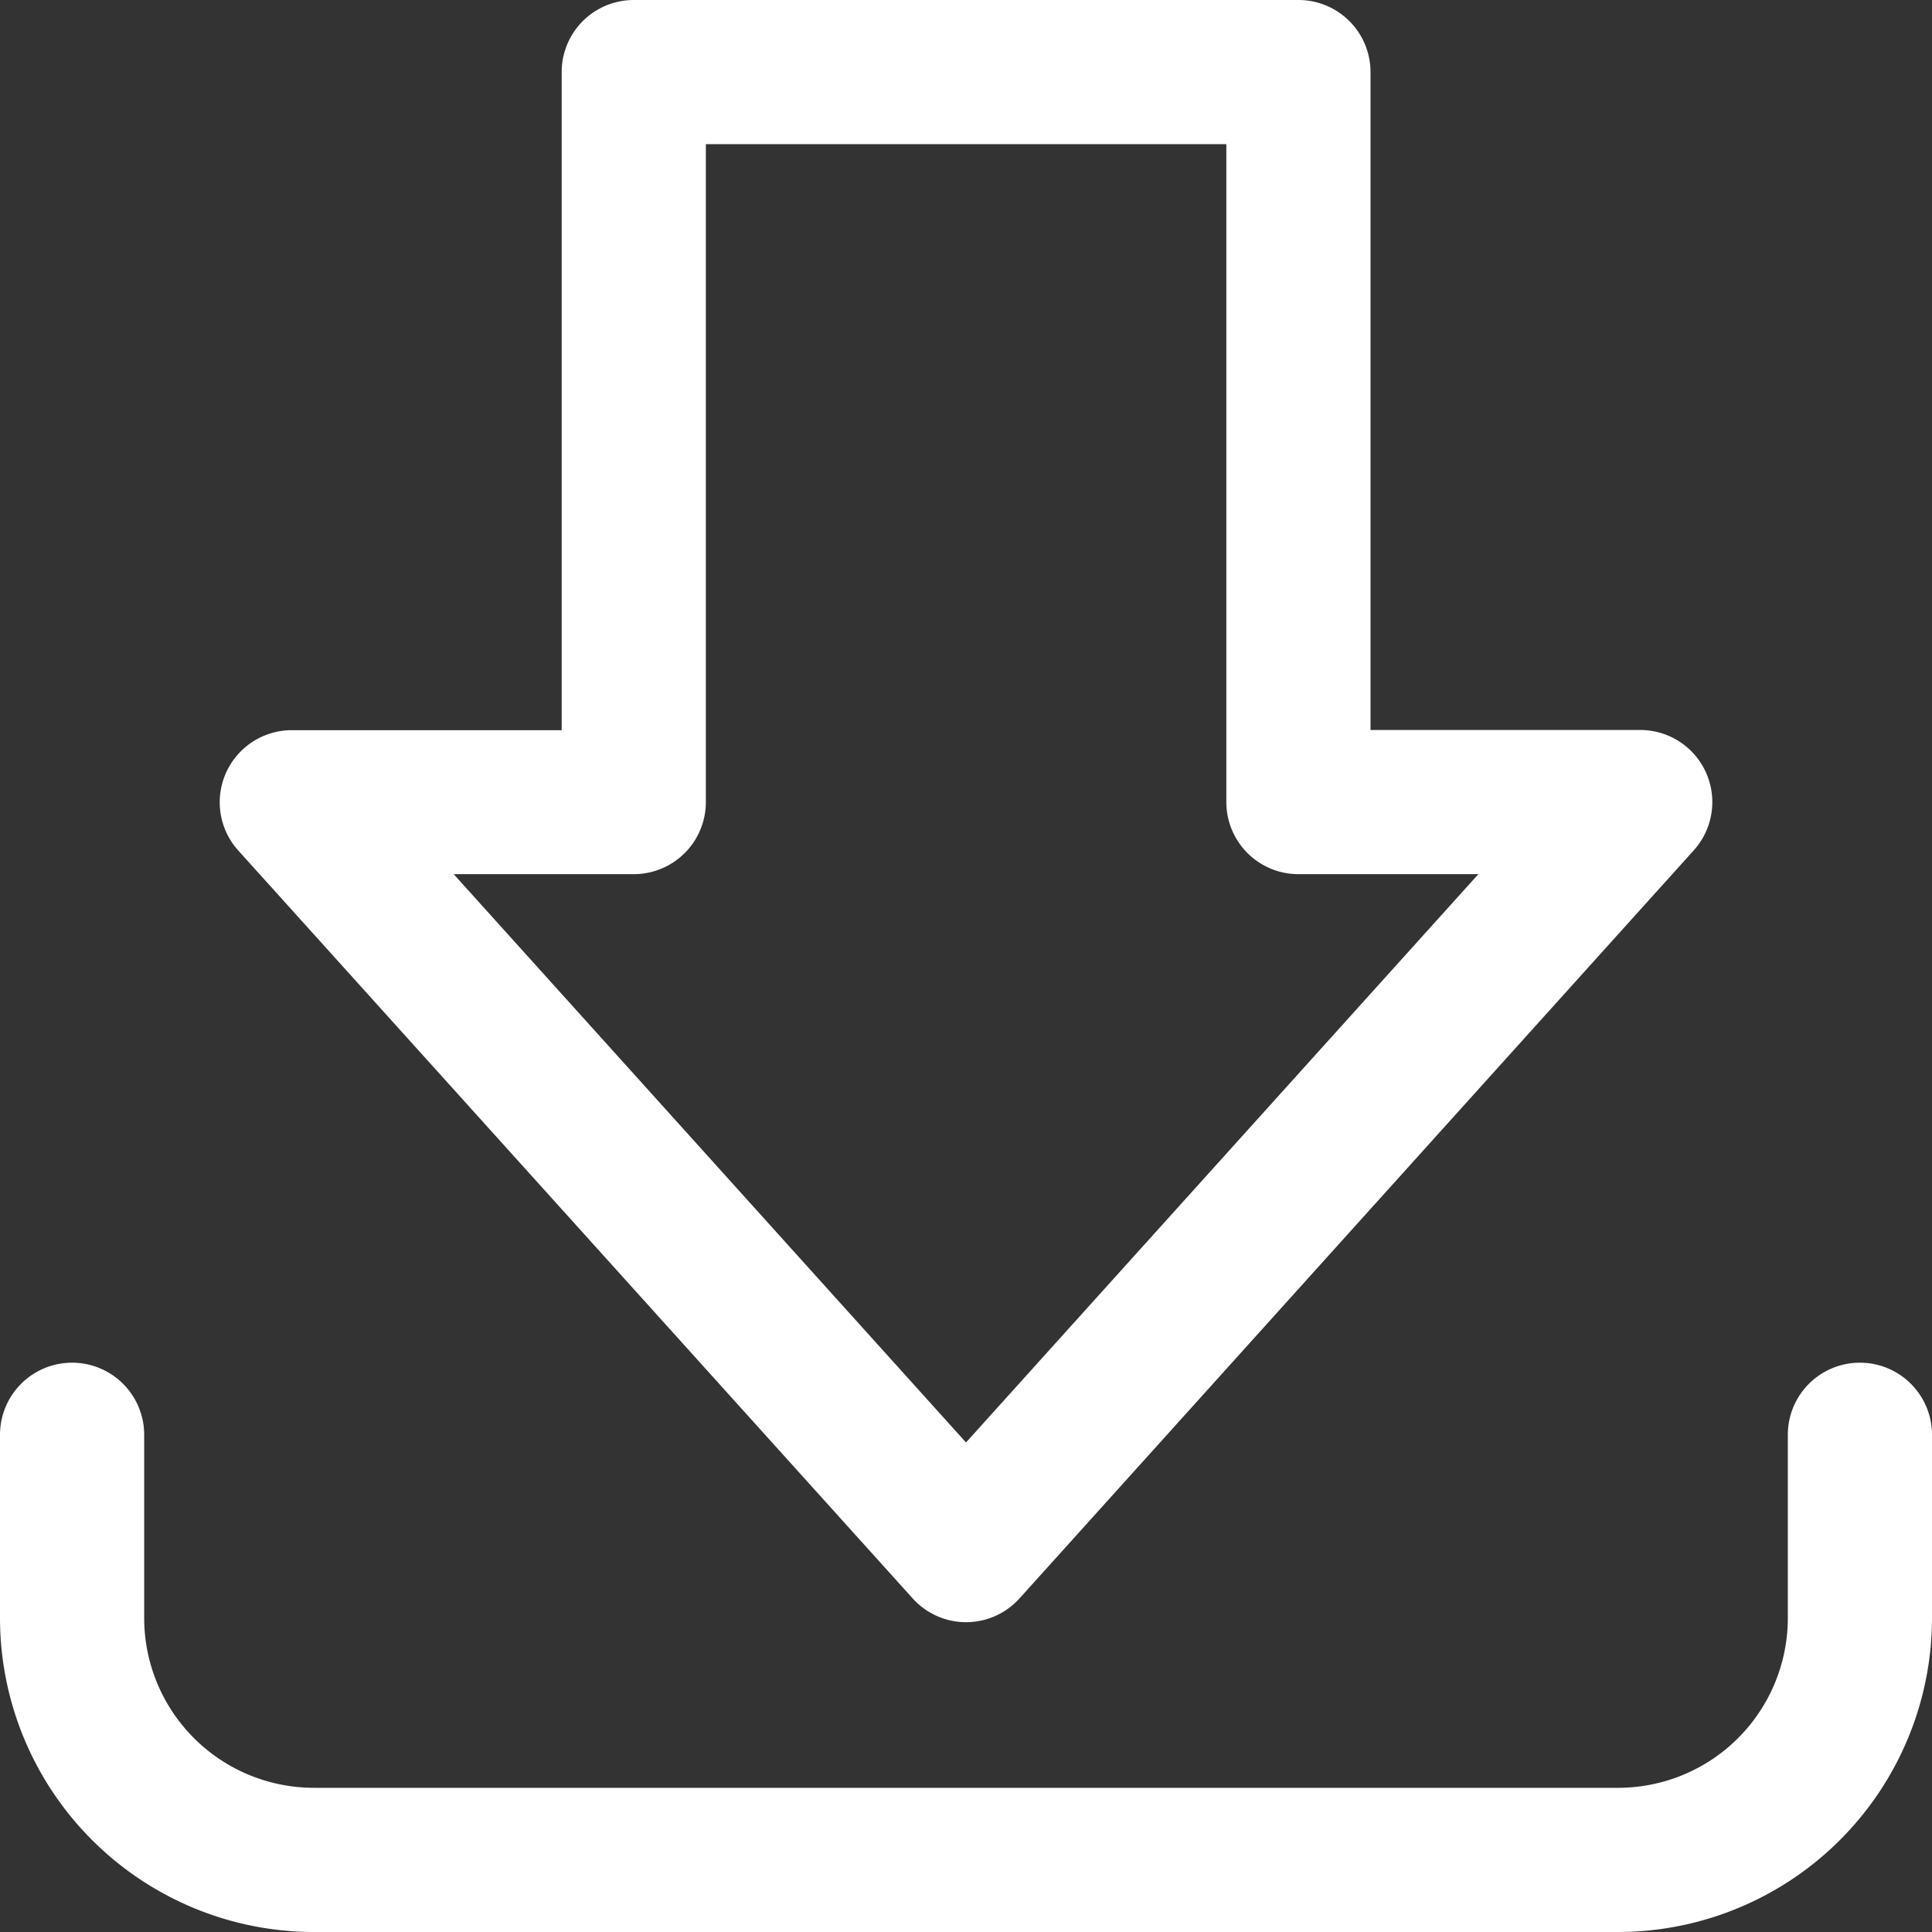
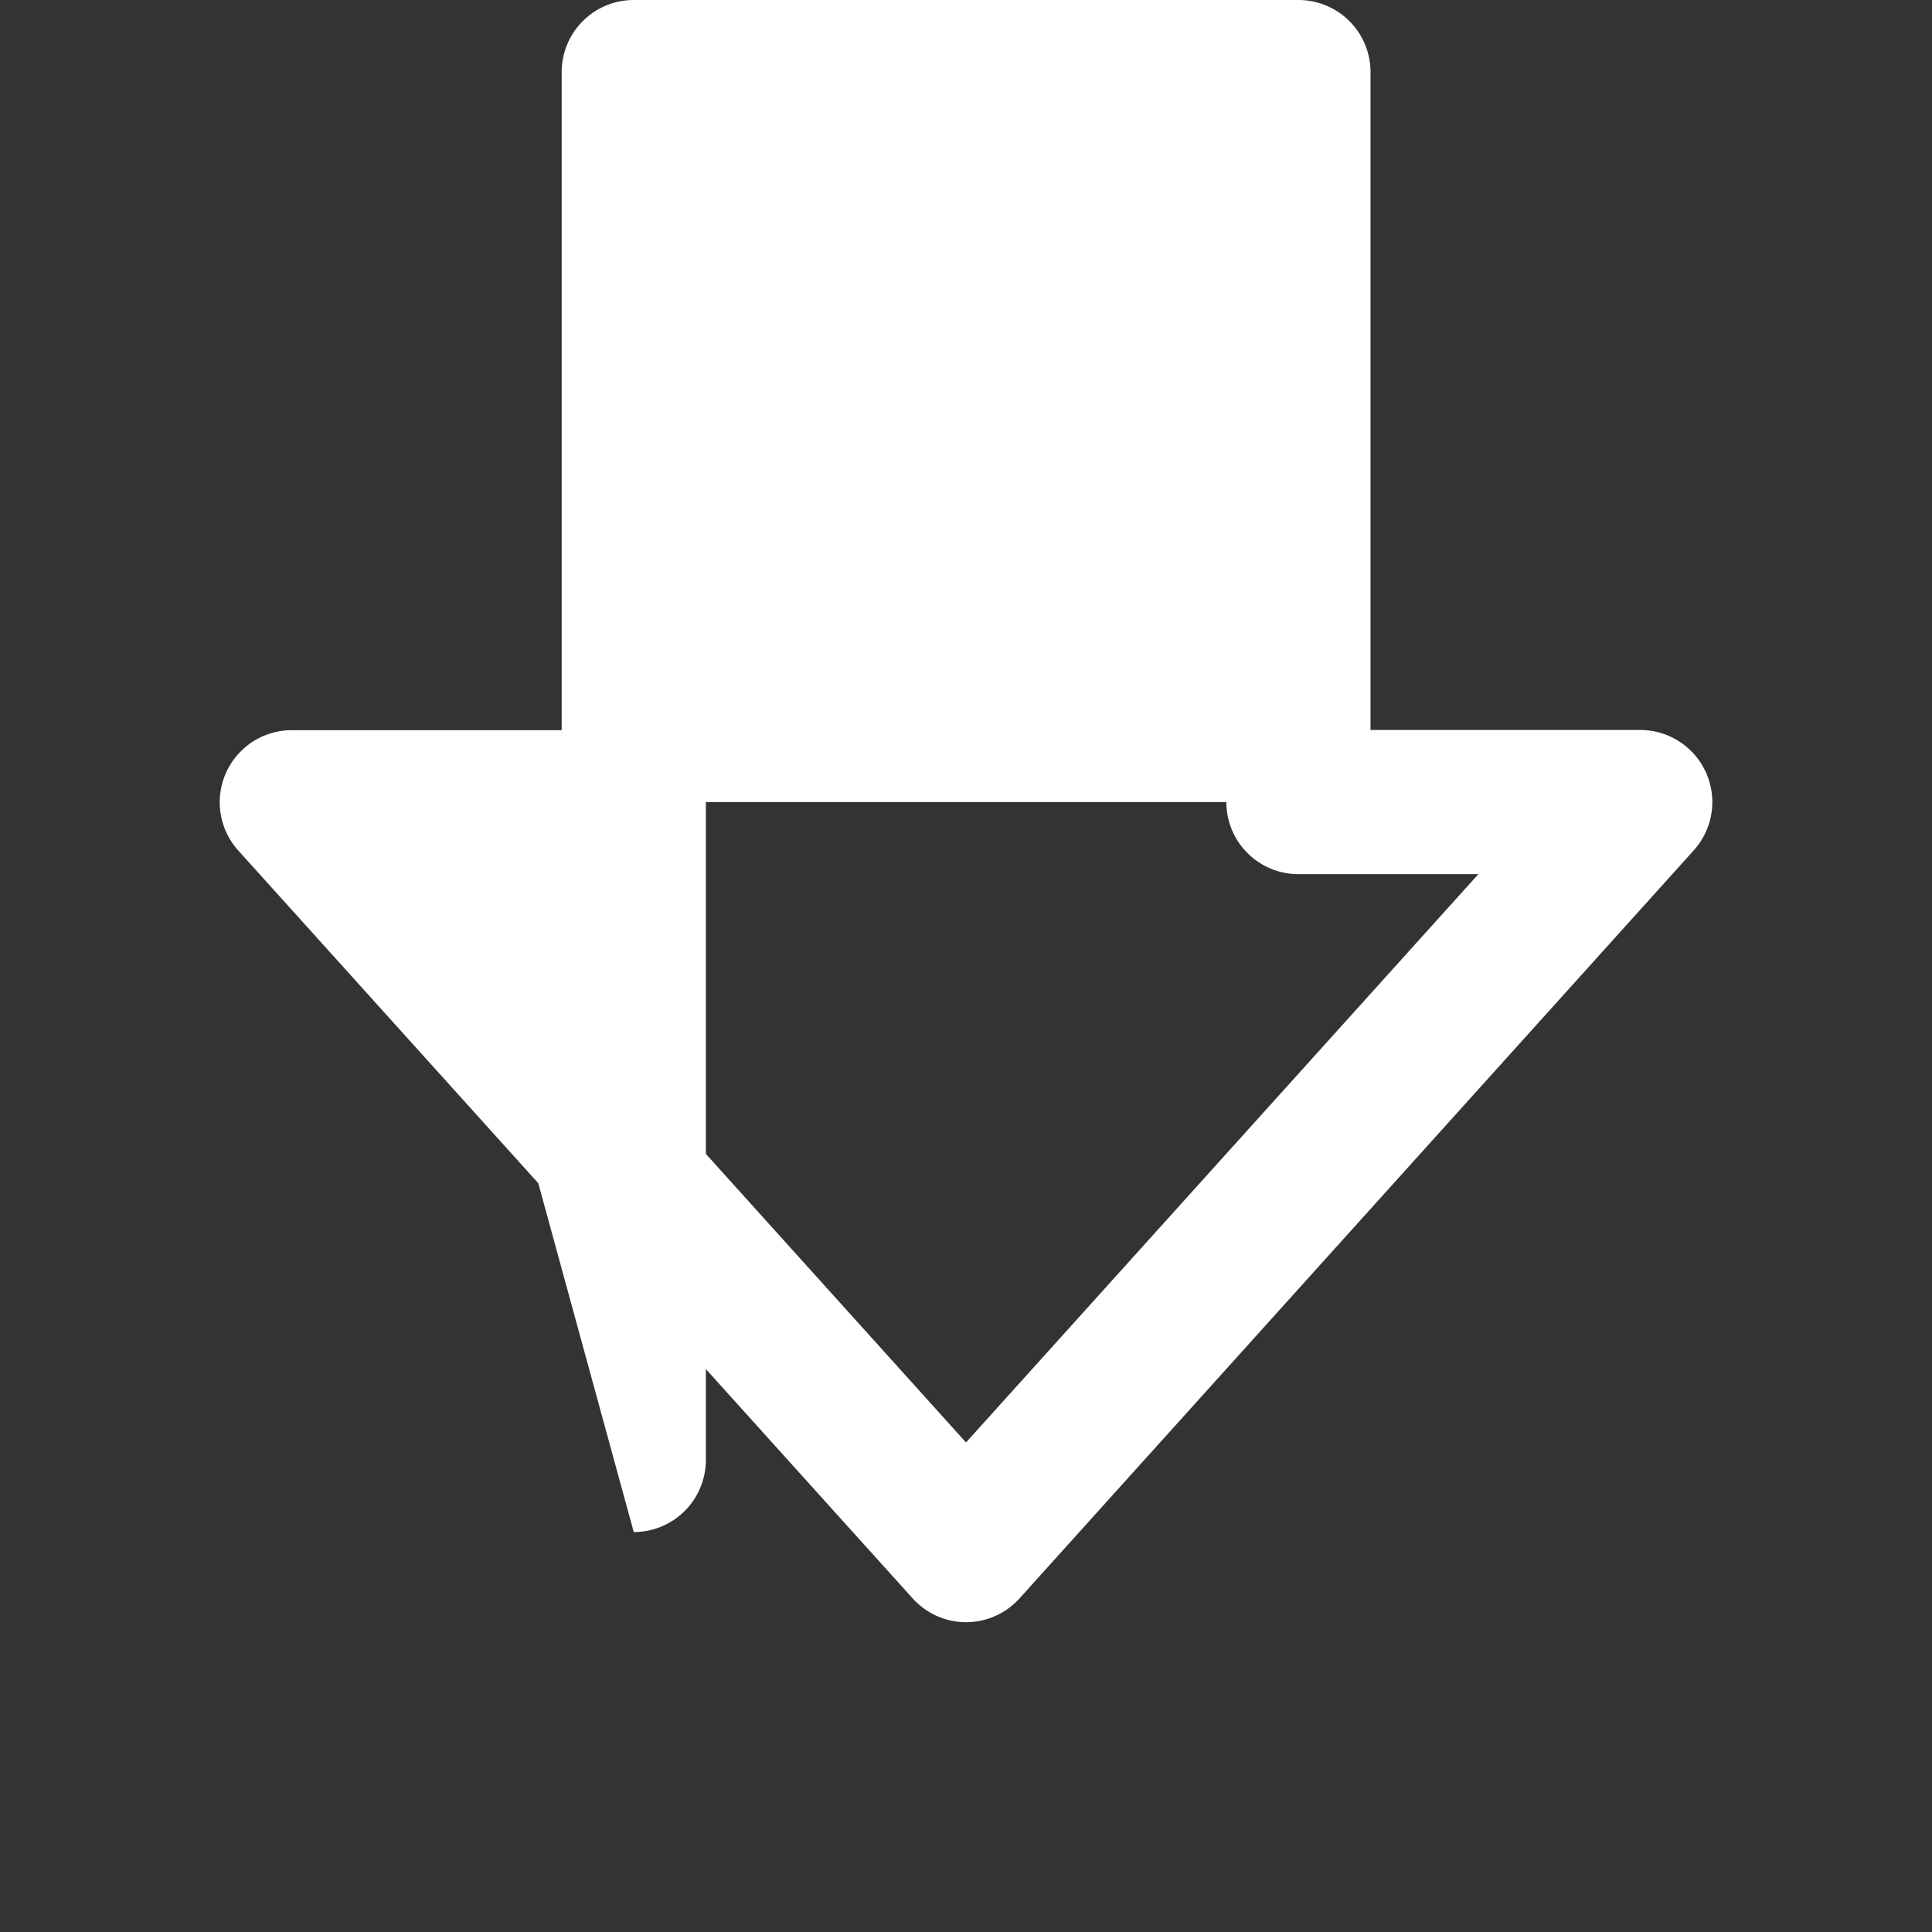
<svg xmlns="http://www.w3.org/2000/svg" xmlns:ns1="http://sodipodi.sourceforge.net/DTD/sodipodi-0.dtd" xmlns:ns2="http://www.inkscape.org/namespaces/inkscape" viewBox="0 0 402 402" version="1.1" id="svg9" ns1:docname="2849815_download_multimedia_file_document_icon.svg" width="402" height="402" ns2:version="1.1.2 (b8e25be833, 2022-02-05)">
  <rect x="0" y="0" width="402" height="402" fill="#333333" stroke="none" />
  <defs id="defs13" />
  <ns1:namedview id="namedview11" pagecolor="#ffffff" bordercolor="#666666" borderopacity="1.0" ns2:pageshadow="2" ns2:pageopacity="0.0" ns2:pagecheckerboard="0" showgrid="false" fit-margin-top="0" fit-margin-left="0" fit-margin-right="0" fit-margin-bottom="0" ns2:zoom="1.7050781" ns2:cx="201.75029" ns2:cy="207.61512" ns2:window-width="3840" ns2:window-height="2054" ns2:window-x="-11" ns2:window-y="-11" ns2:window-maximized="1" ns2:current-layer="svg9" />
  <title id="title2" />
  <g data-name="1" id="_1" transform="translate(-54.13,-48)">
-     <path d="m 255.13,385.54 a 15,15 0 0 1 -11.14,-5 L 103.67,224.93 a 15,15 0 0 1 11.14,-25 H 171 V 63 a 15,15 0 0 1 15,-15 h 138.3 a 15,15 0 0 1 15,15 v 136.89 h 56.16 a 15,15 0 0 1 11.14,25 L 266.27,380.58 a 15,15 0 0 1 -11.14,4.96 z M 148.53,229.89 255.13,348.14 361.74,229.89 H 324.3 a 15,15 0 0 1 -15,-15 V 78 H 201 v 136.89 a 15,15 0 0 1 -15,15 z" id="path4" fill="#fff" />
-     <path d="M 390.84,450 H 119.43 a 65.37,65.37 0 0 1 -65.3,-65.29 v -38.17 a 15,15 0 0 1 30,0 v 38.17 a 35.34,35.34 0 0 0 35.3,35.29 h 271.41 a 35.33,35.33 0 0 0 35.29,-35.29 v -38.17 a 15,15 0 0 1 30,0 v 38.17 A 65.37,65.37 0 0 1 390.84,450 Z" id="path6" fill="#fff" />
+     <path d="m 255.13,385.54 a 15,15 0 0 1 -11.14,-5 L 103.67,224.93 a 15,15 0 0 1 11.14,-25 H 171 V 63 a 15,15 0 0 1 15,-15 h 138.3 a 15,15 0 0 1 15,15 v 136.89 h 56.16 a 15,15 0 0 1 11.14,25 L 266.27,380.58 a 15,15 0 0 1 -11.14,4.96 z M 148.53,229.89 255.13,348.14 361.74,229.89 H 324.3 a 15,15 0 0 1 -15,-15 H 201 v 136.89 a 15,15 0 0 1 -15,15 z" id="path4" fill="#fff" />
  </g>
</svg>